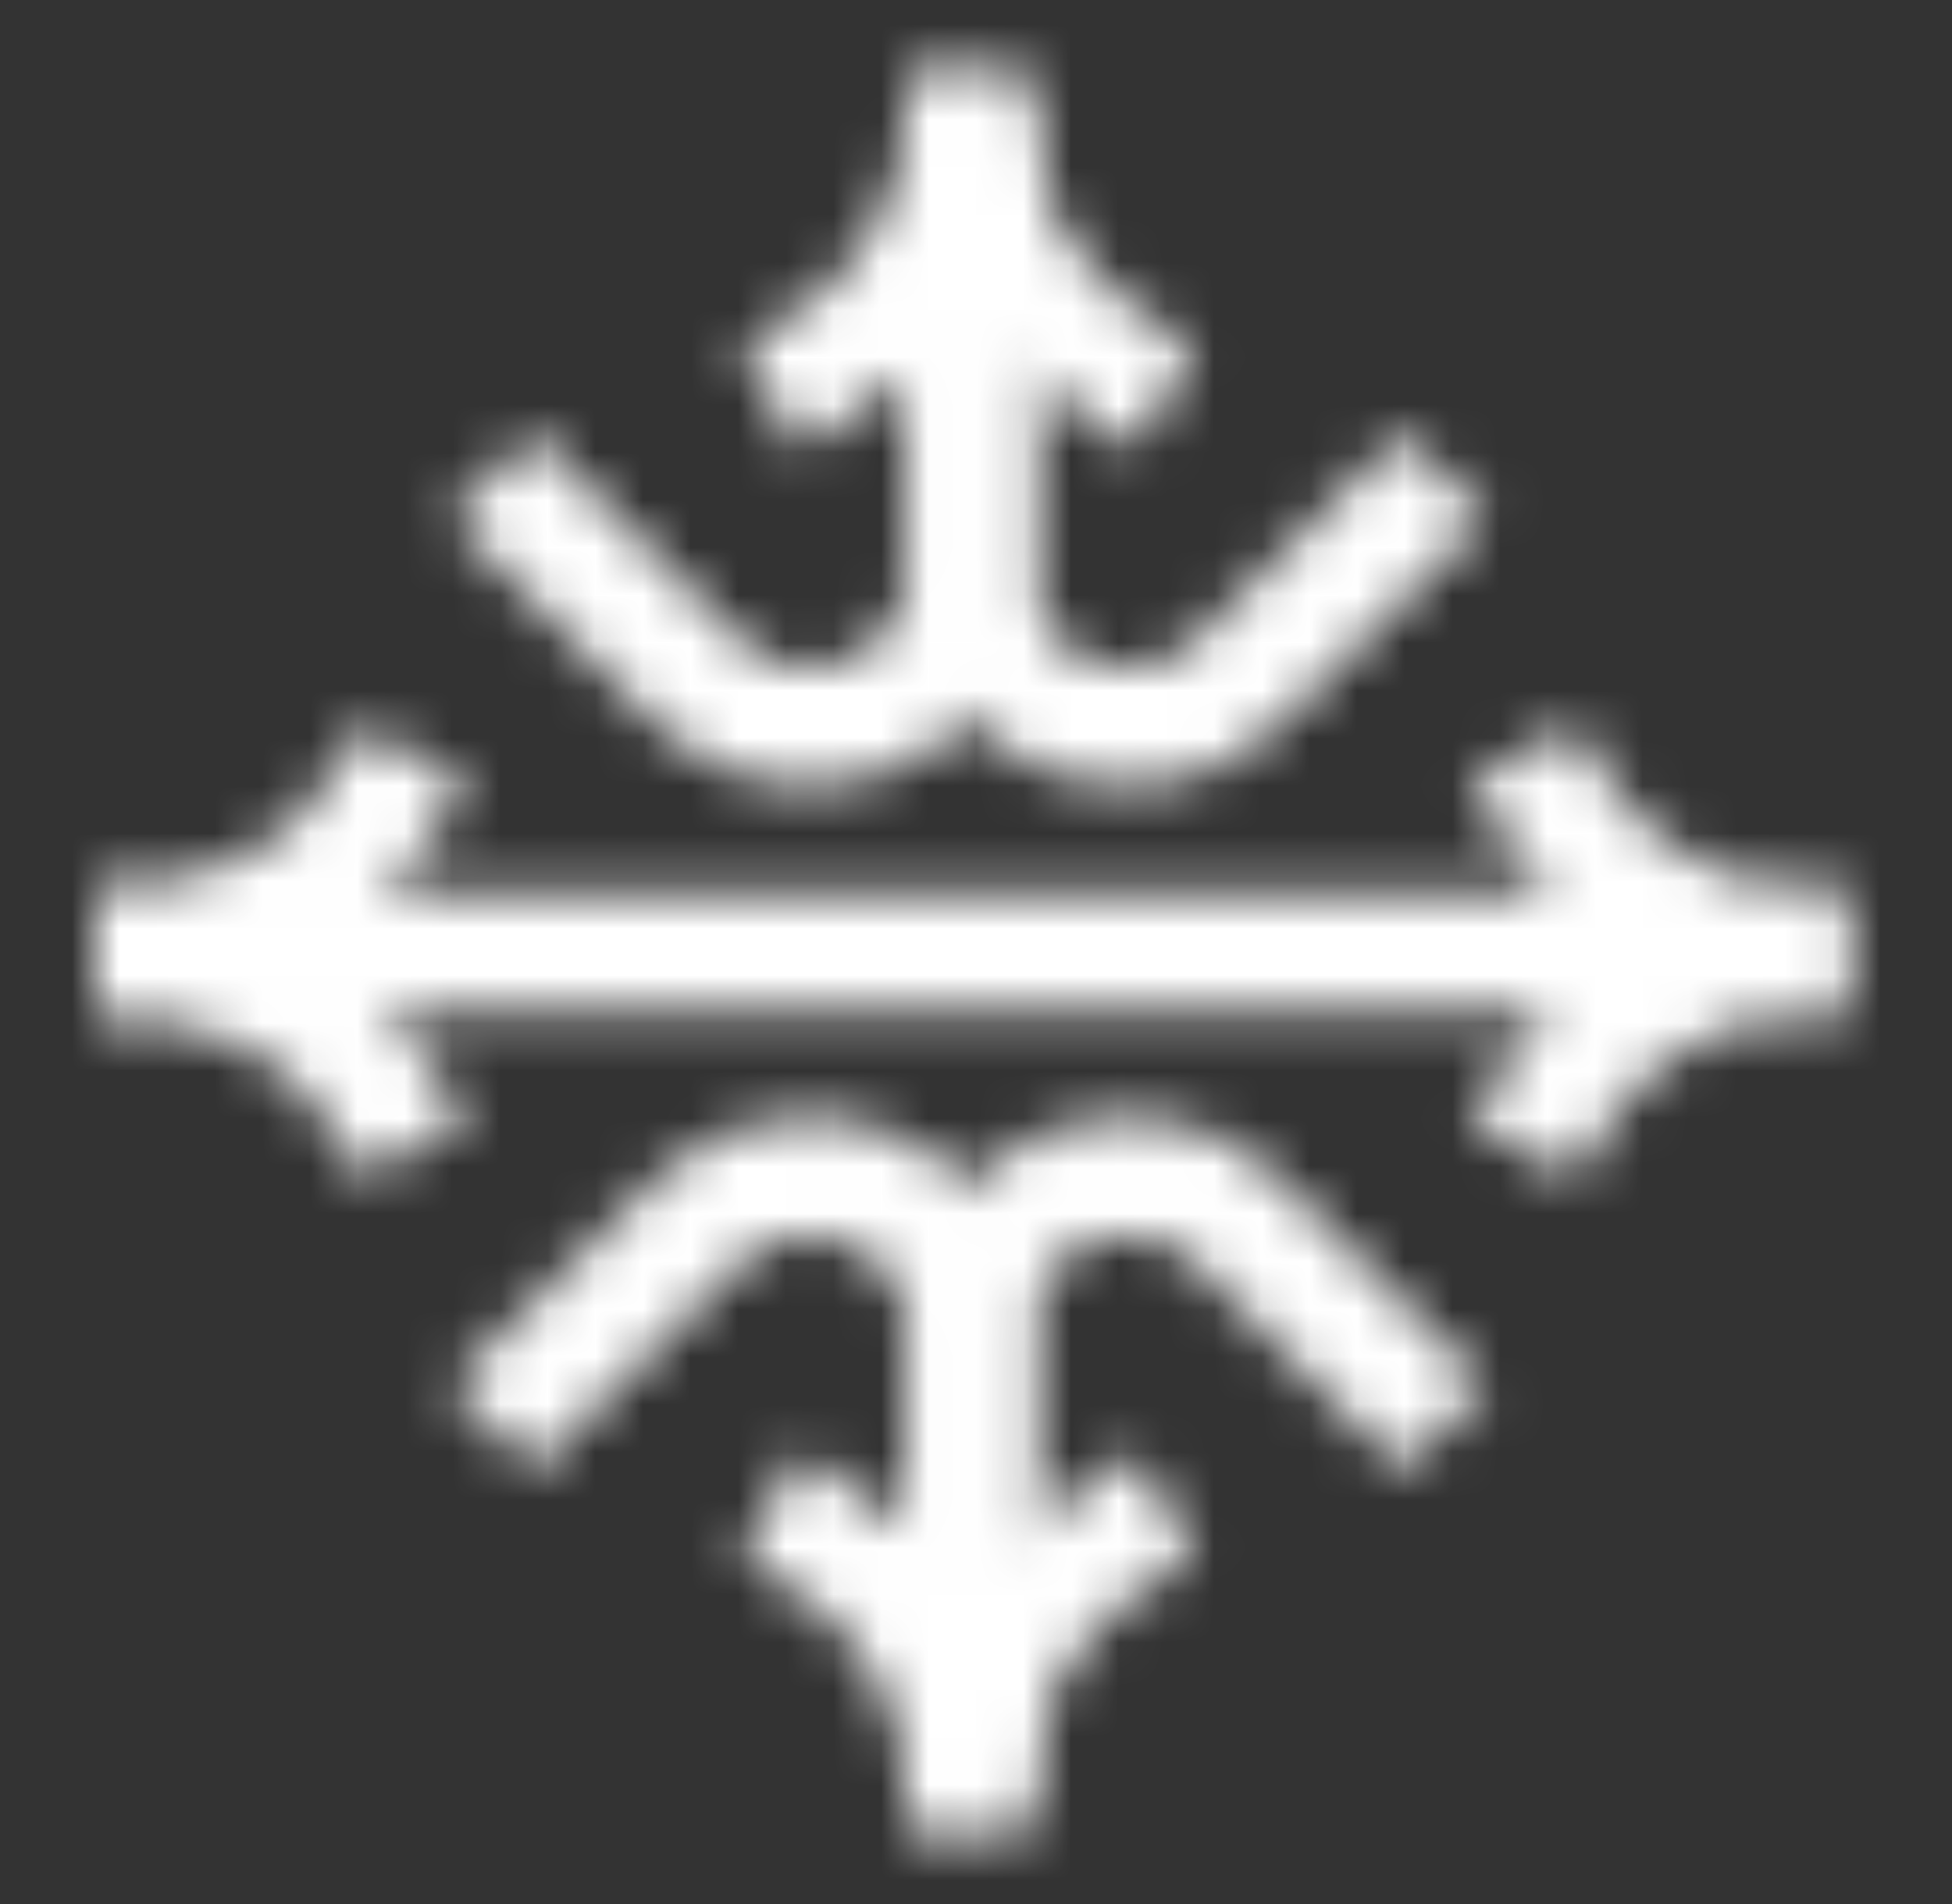
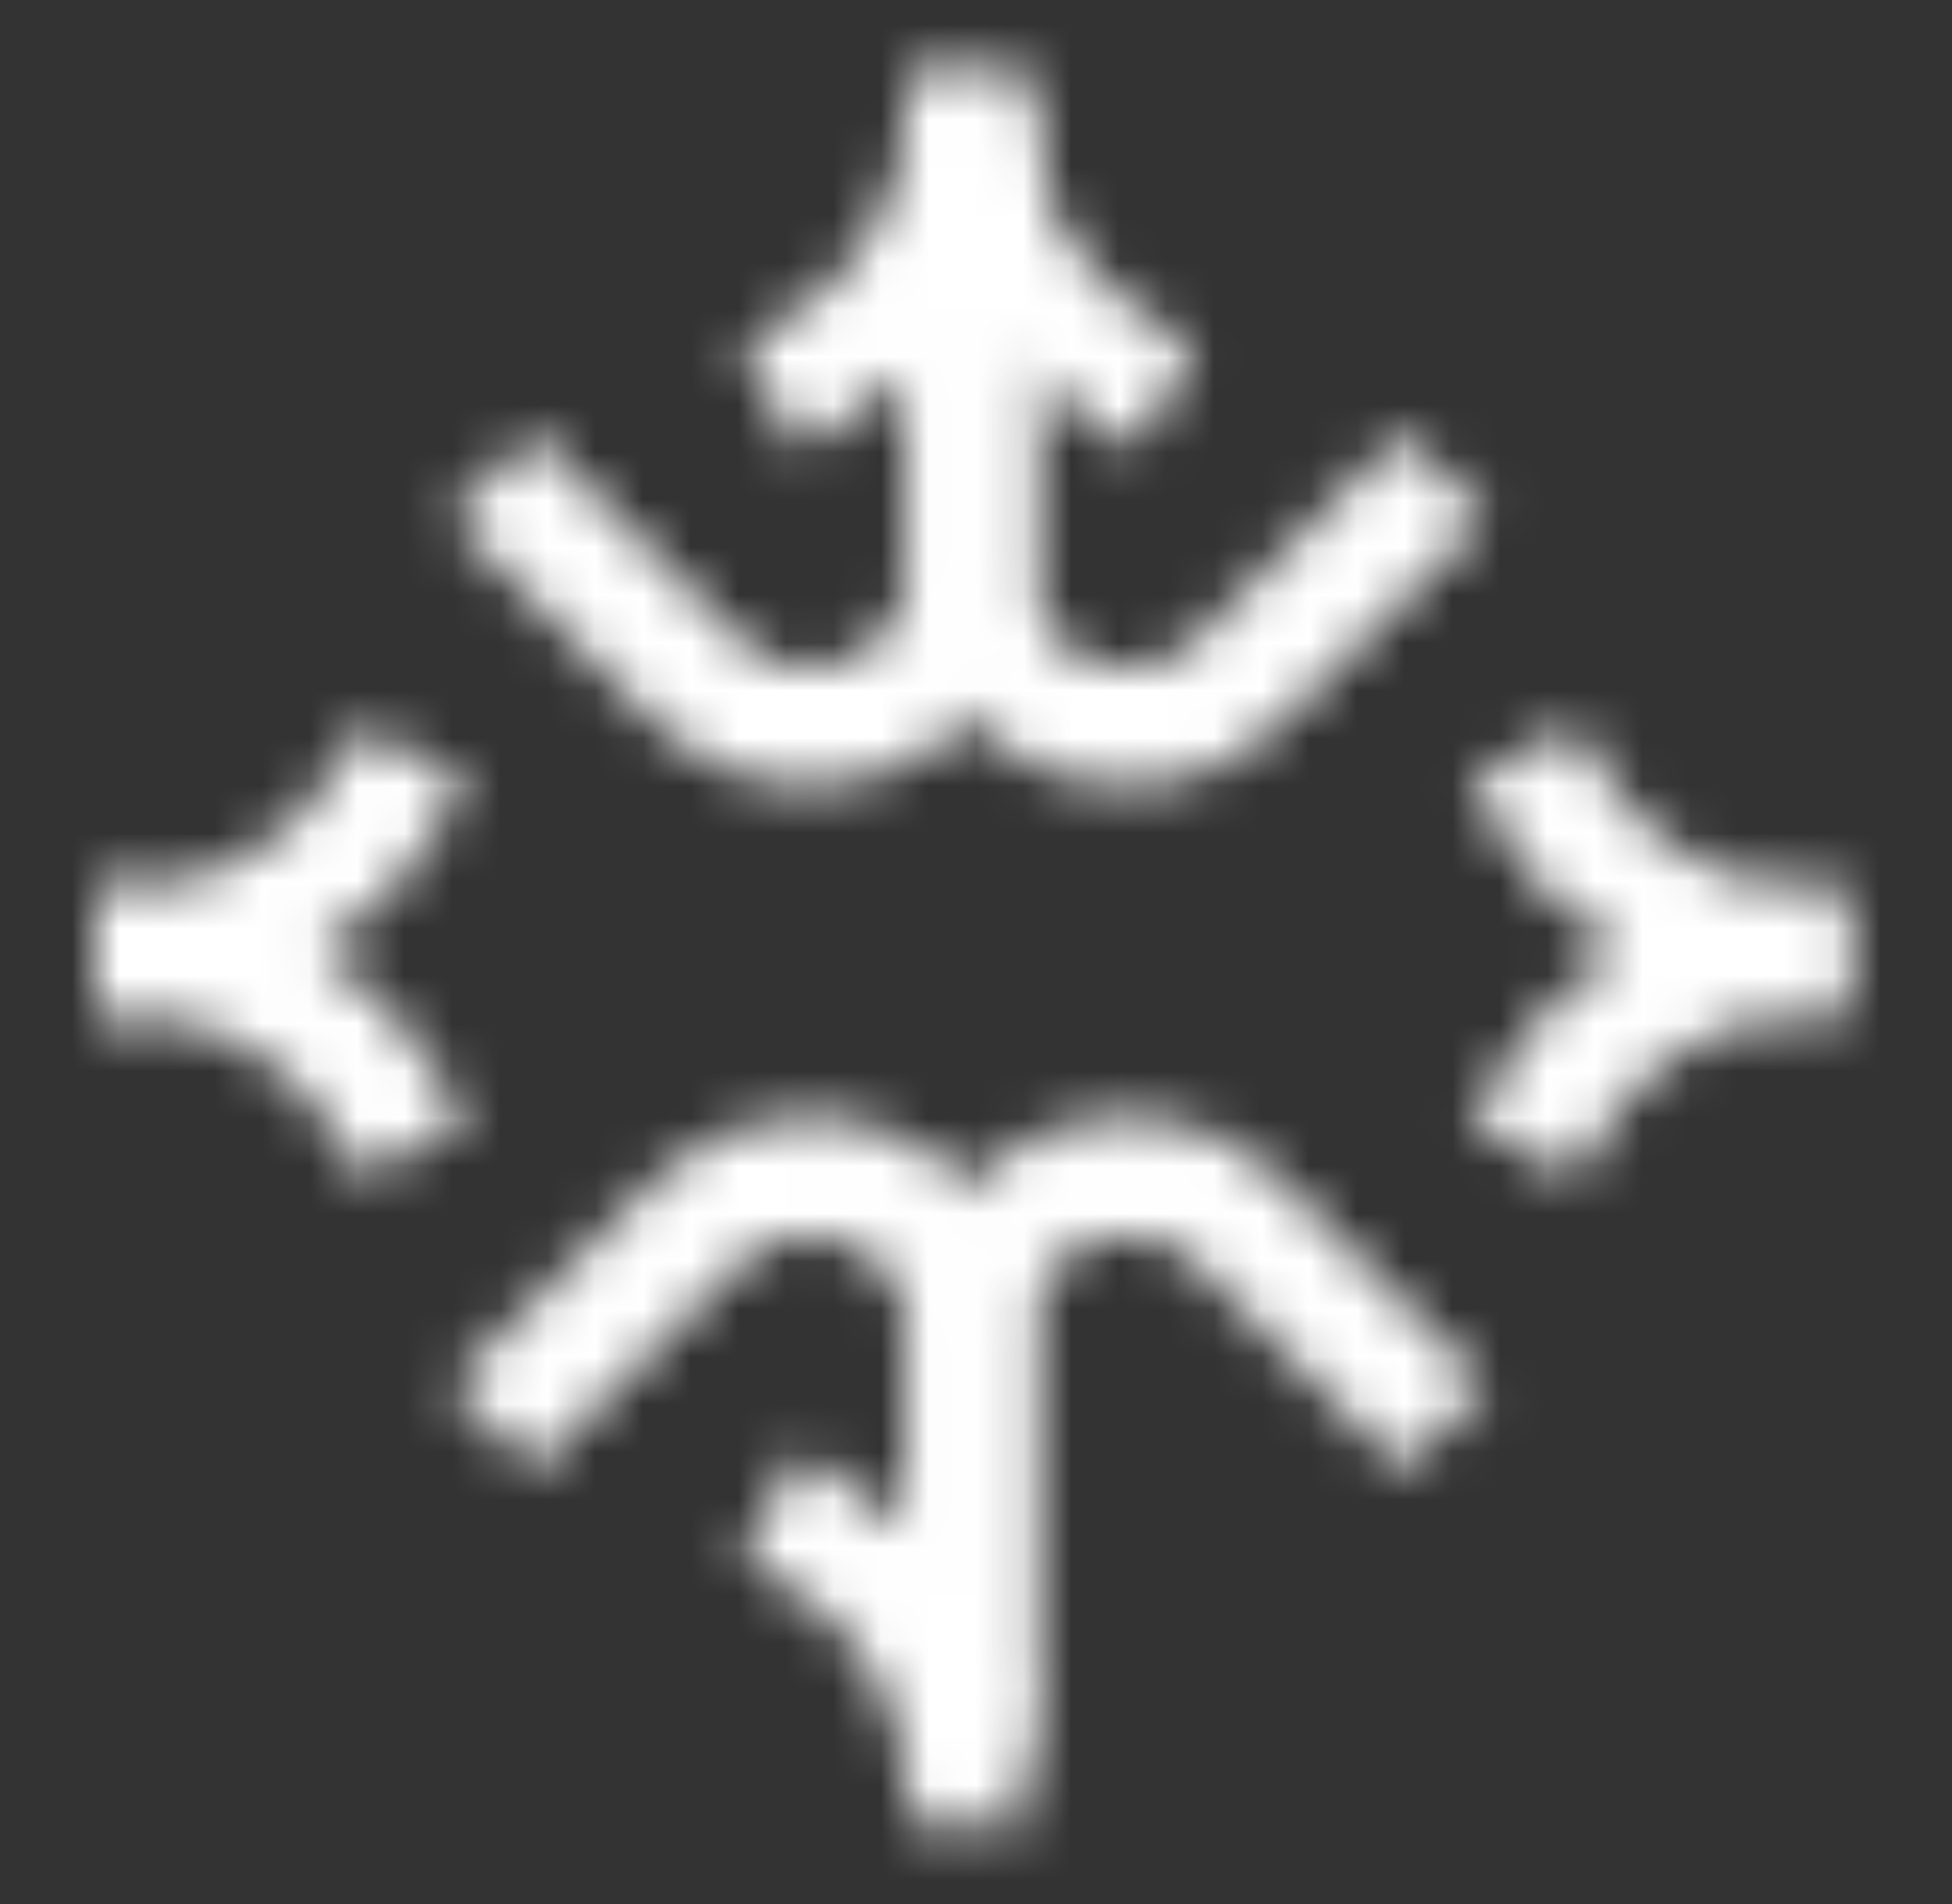
<svg xmlns="http://www.w3.org/2000/svg" width="41" height="40" viewBox="0 0 41 40" fill="none">
  <rect x="0" y="0" width="41" height="40" fill="#333333" stroke="none" />
  <g clip-path="url(#clip0_1762_2216)">
    <mask id="mask0_1762_2216" style="mask-type:alpha" maskUnits="userSpaceOnUse" x="2" y="1" width="37" height="38">
-       <path d="M3.665 20H20.332H35.332" stroke="white" stroke-width="2.5" />
      <path d="M20.337 3.328V11.947C20.337 14.917 16.746 16.404 14.647 14.304L10.337 9.995" stroke="white" stroke-width="2.5" />
      <path d="M20.337 3.328L20.337 11.947C20.337 14.917 23.927 16.404 26.027 14.304L30.337 9.995" stroke="white" stroke-width="2.5" />
      <path d="M20.337 36.664L20.337 28.045C20.337 25.075 23.927 23.588 26.027 25.688L30.337 29.997" stroke="white" stroke-width="2.5" />
      <path d="M20.337 36.664L20.337 28.045C20.337 25.075 16.746 23.588 14.647 25.688L10.337 29.997" stroke="white" stroke-width="2.5" />
      <path d="M2.001 19.995H2.445C4.907 19.995 7.169 18.638 8.328 16.465L8.668 15.828" stroke="white" stroke-width="2.5" />
      <path d="M20.334 1.664L20.334 2.109C20.334 4.571 21.691 6.832 23.864 7.991L24.501 8.331" stroke="white" stroke-width="2.5" />
      <path d="M20.332 38.328L20.332 37.884C20.332 35.422 18.975 33.16 16.802 32.001L16.165 31.662" stroke="white" stroke-width="2.5" />
      <path d="M38.665 19.997L38.221 19.997C35.758 19.997 33.497 21.354 32.338 23.527L31.998 24.164" stroke="white" stroke-width="2.5" />
      <path d="M20.332 1.664L20.332 2.109C20.332 4.571 18.975 6.832 16.802 7.991L16.165 8.331" stroke="white" stroke-width="2.5" />
      <path d="M2.001 19.997H2.445C4.907 19.997 7.169 21.354 8.328 23.527L8.668 24.164" stroke="white" stroke-width="2.5" />
-       <path d="M20.334 38.328L20.334 37.884C20.334 35.422 21.691 33.16 23.864 32.001L24.501 31.662" stroke="white" stroke-width="2.5" />
      <path d="M38.665 19.995L38.221 19.995C35.758 19.995 33.497 18.638 32.338 16.465L31.998 15.828" stroke="white" stroke-width="2.5" />
    </mask>
    <g mask="url(#mask0_1762_2216)">
      <rect x="0.333" width="40" height="40" fill="white" />
    </g>
  </g>
  <defs>
    <clipPath id="clip0_1762_2216">
      <rect x="0.333" width="40" height="40" rx="1.185" fill="white" />
    </clipPath>
  </defs>
</svg>